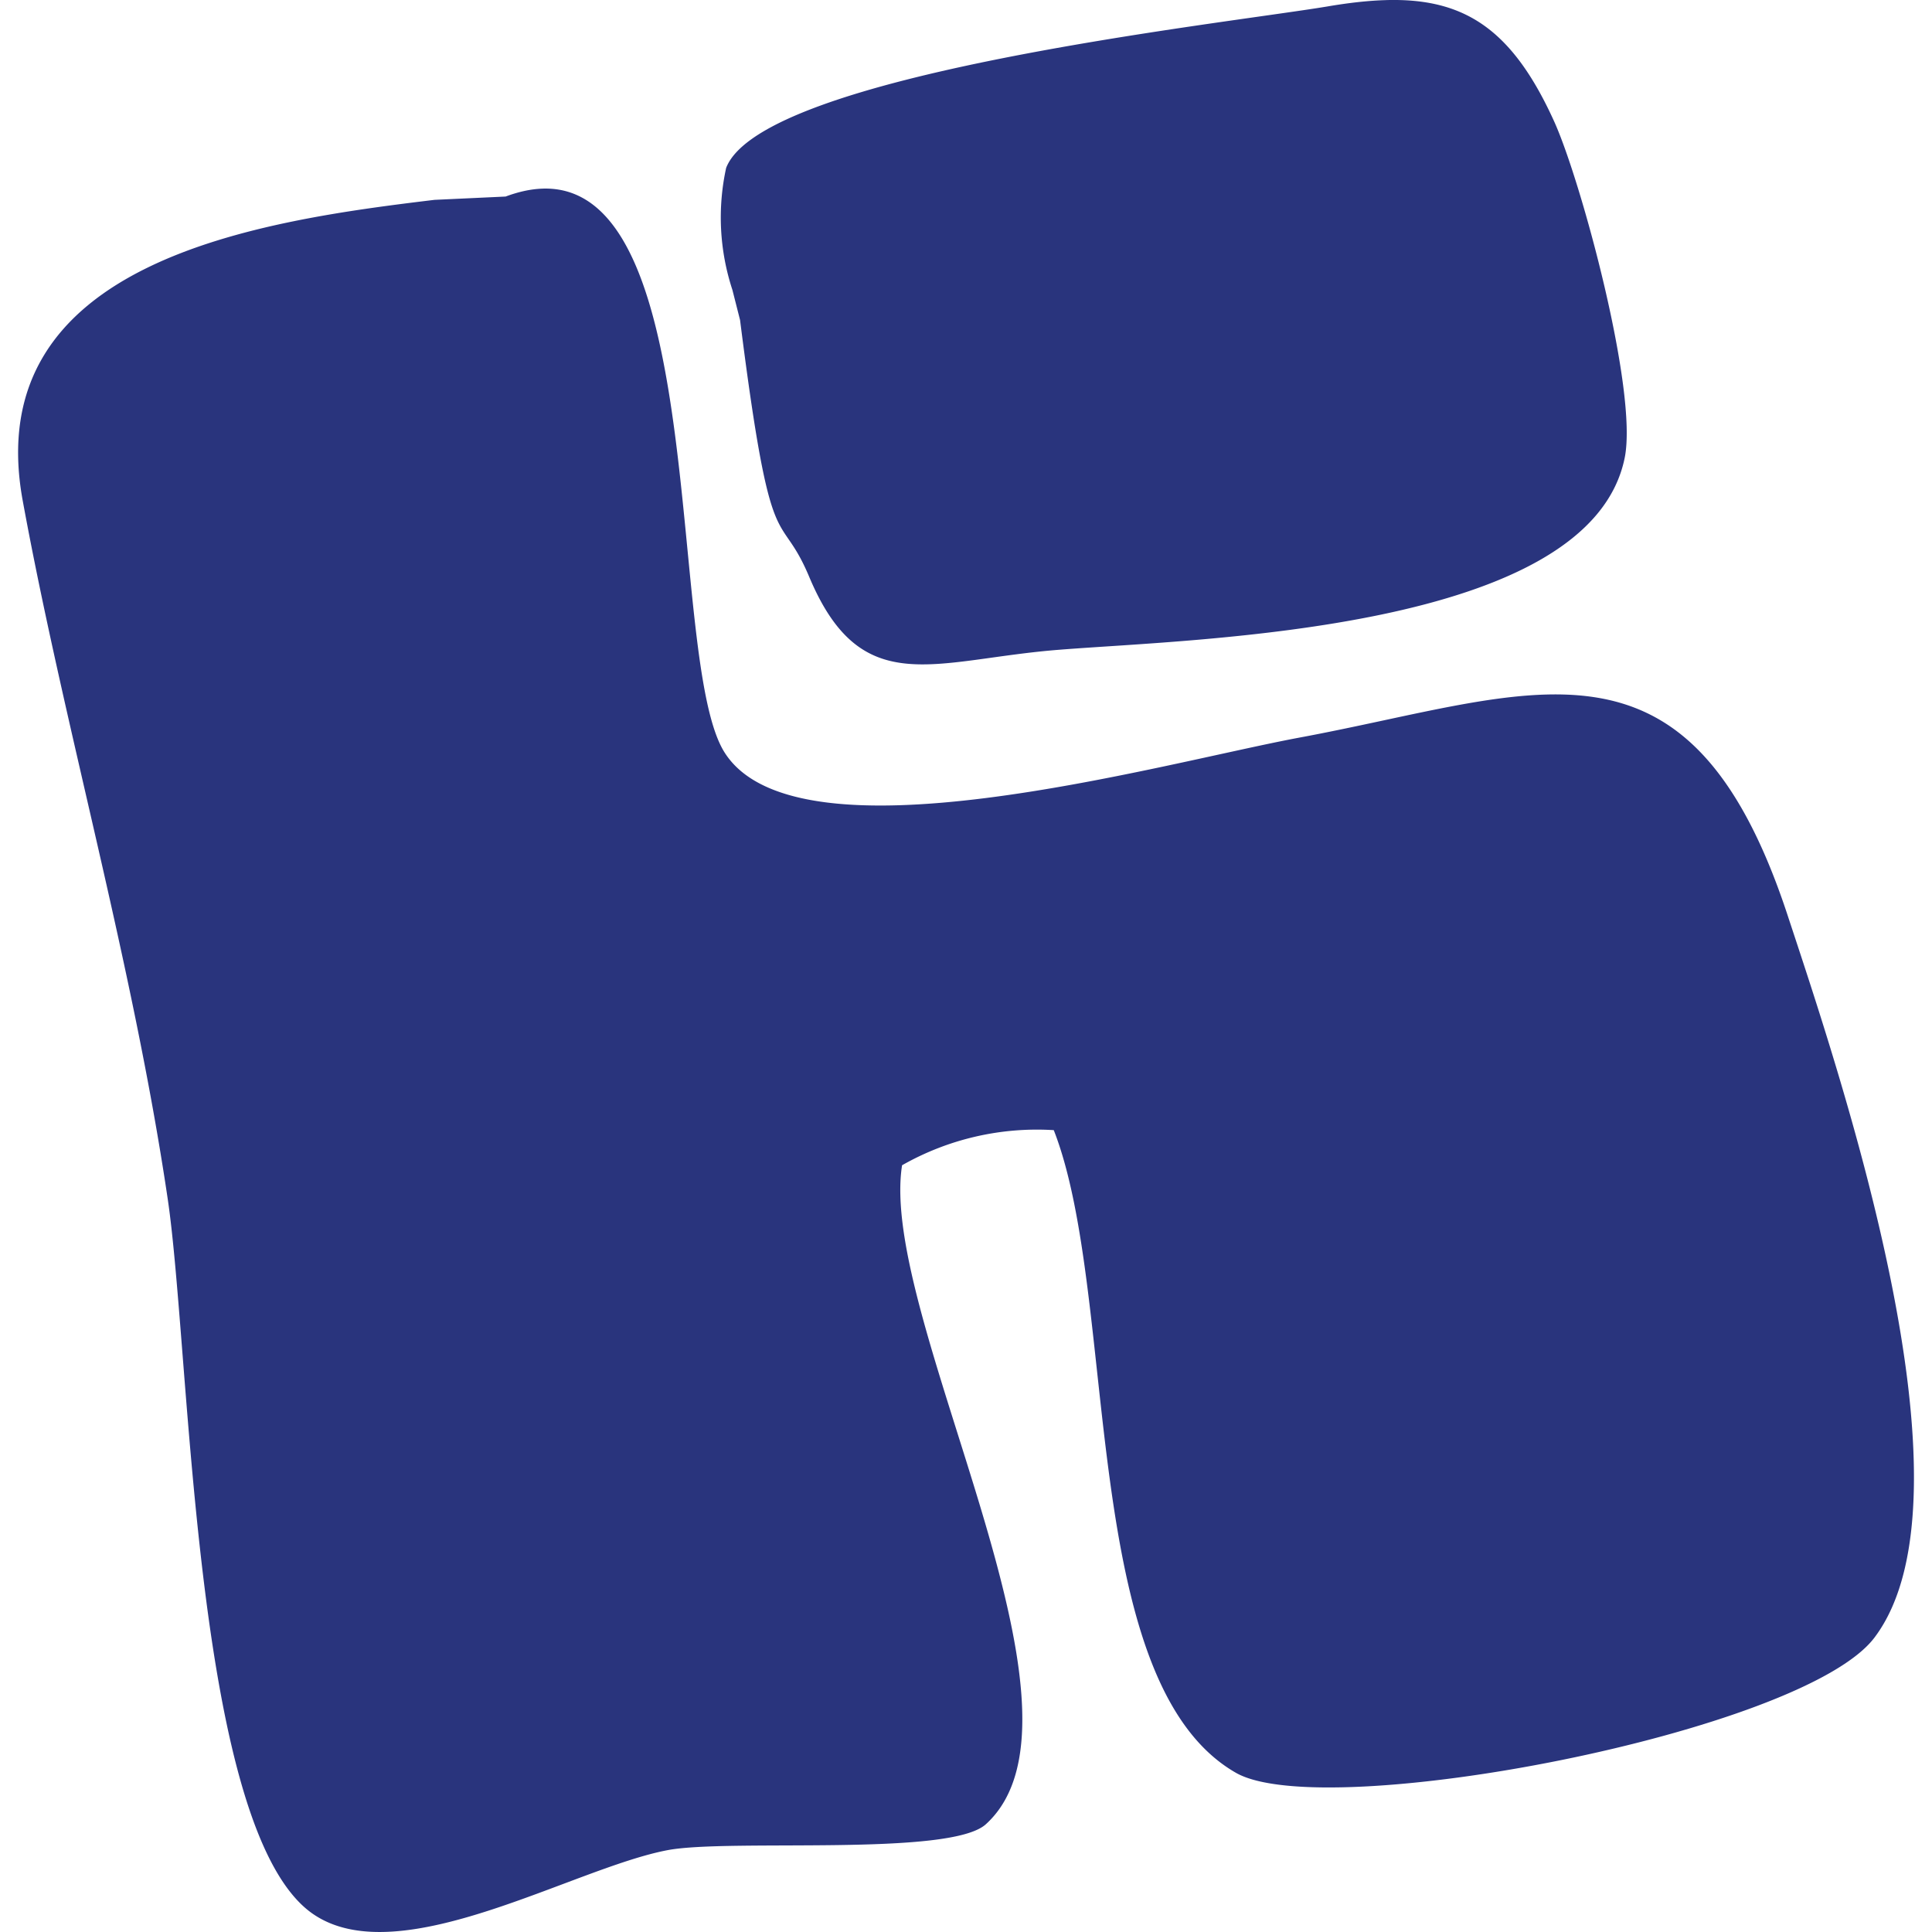
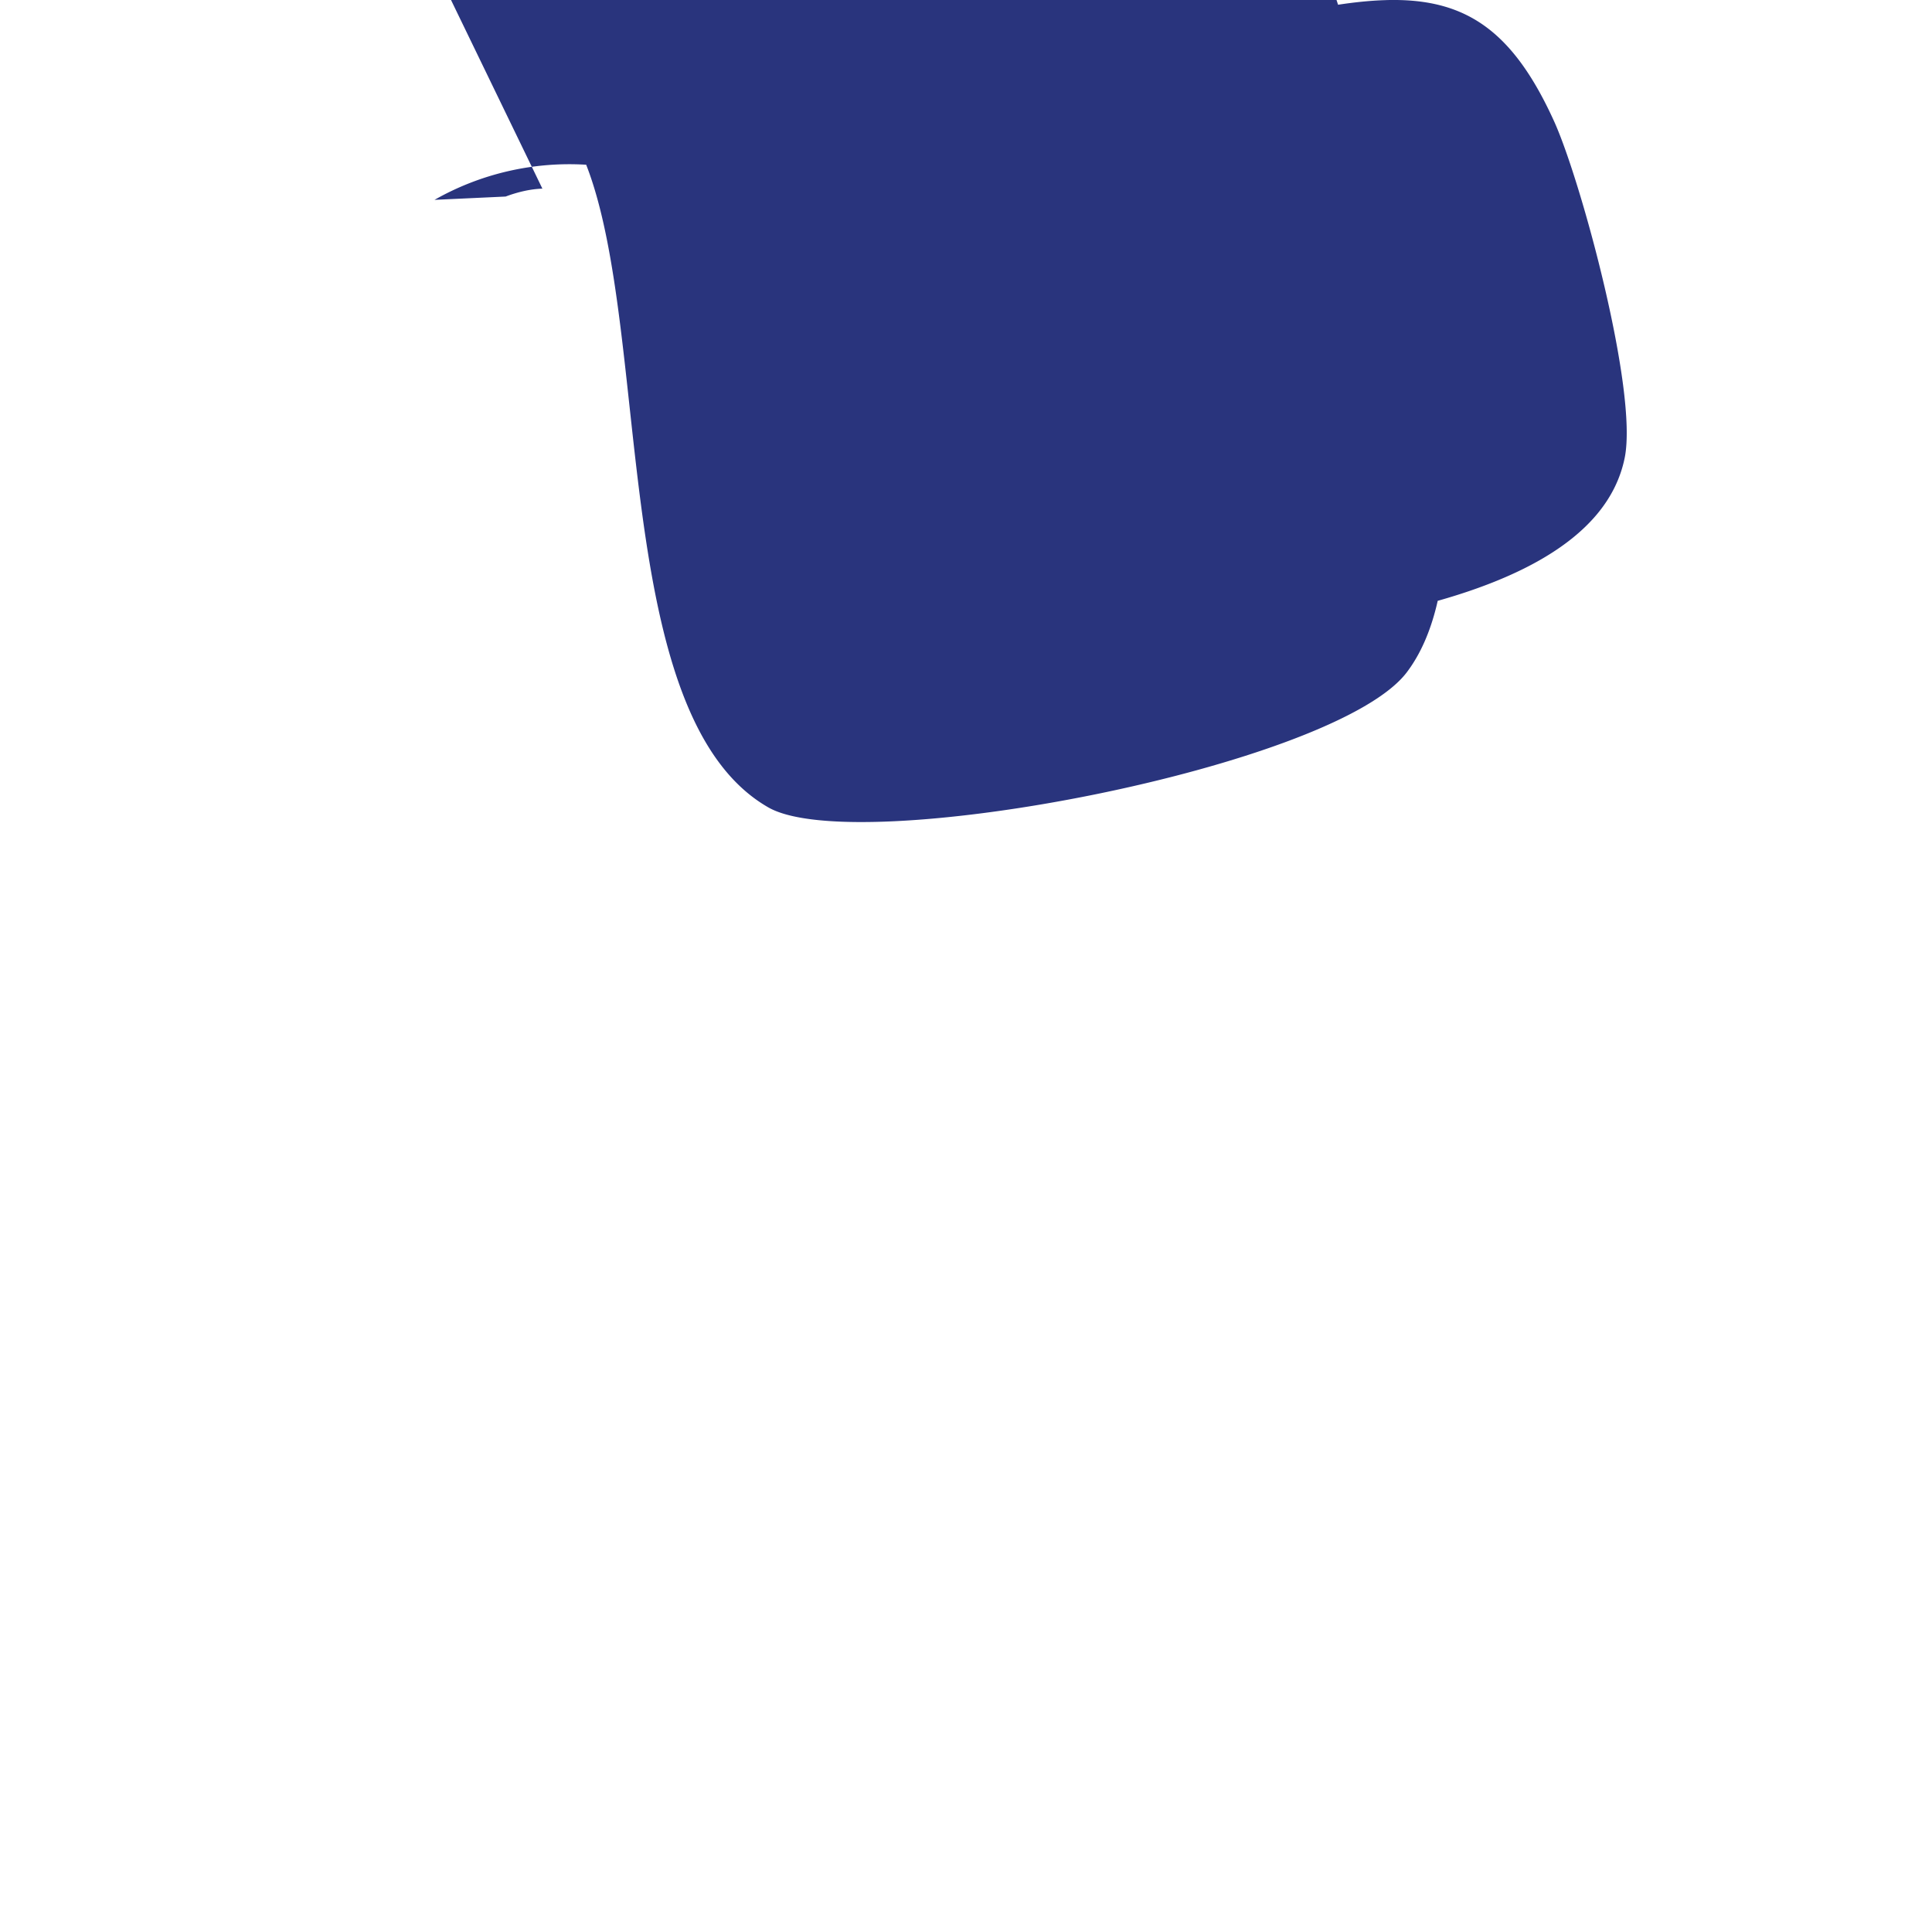
<svg xmlns="http://www.w3.org/2000/svg" width="180" height="180" version="1.1" viewBox="0 0 180 180">
-   <path d="m129.18 0.009c-1.676 0.044-3.498 0.251-5.499 0.591-9.952 1.659-52.623 6.298-56.027 15.039a21.608 21.608 0 0 0 0.583 11.371l0.713 2.81c2.957 23.387 3.597 17.088 6.487 24.029 4.88 11.498 11.615 7.581 23.324 6.681 12.912-1.028 49.404-1.73 52.618-17.923 1.219-6.22-4.047-25.639-6.552-31.229-3.915-8.665-8.384-11.561-15.647-11.371zm-78.647 17.566c-1.05 0.037-2.189 0.274-3.426 0.737l-6.625 0.308c-15.935 1.928-42.531 5.529-38.356 28.078 3.856 21.011 10.217 42.859 13.493 64.96 2.185 14.65 2.379 59.365 13.687 66.758 8.094 5.332 24.094-4.375 32.897-6.042 5.785-1.091 26.398 0.647 29.674-2.438 11.436-10.474-10.083-47.224-7.832-61.372a25.431 25.431 0 0 1 14.132-3.272c6.104 15.612 2.188 51.411 16.967 59.874 8.293 4.756 52.809-3.732 59.494-12.594 10.151-13.427-3.407-53.073-8.164-67.519-9.251-27.819-23.63-20.366-45.483-16.319-13.236 2.488-46.651 12.02-53.46 1.409-5.481-8.494-1.245-53.125-16.999-52.569z" style="fill:#29347d" />
+   <path d="m129.18 0.009c-1.676 0.044-3.498 0.251-5.499 0.591-9.952 1.659-52.623 6.298-56.027 15.039a21.608 21.608 0 0 0 0.583 11.371l0.713 2.81c2.957 23.387 3.597 17.088 6.487 24.029 4.88 11.498 11.615 7.581 23.324 6.681 12.912-1.028 49.404-1.73 52.618-17.923 1.219-6.22-4.047-25.639-6.552-31.229-3.915-8.665-8.384-11.561-15.647-11.371zm-78.647 17.566c-1.05 0.037-2.189 0.274-3.426 0.737l-6.625 0.308a25.431 25.431 0 0 1 14.132-3.272c6.104 15.612 2.188 51.411 16.967 59.874 8.293 4.756 52.809-3.732 59.494-12.594 10.151-13.427-3.407-53.073-8.164-67.519-9.251-27.819-23.63-20.366-45.483-16.319-13.236 2.488-46.651 12.02-53.46 1.409-5.481-8.494-1.245-53.125-16.999-52.569z" style="fill:#29347d" />
</svg>